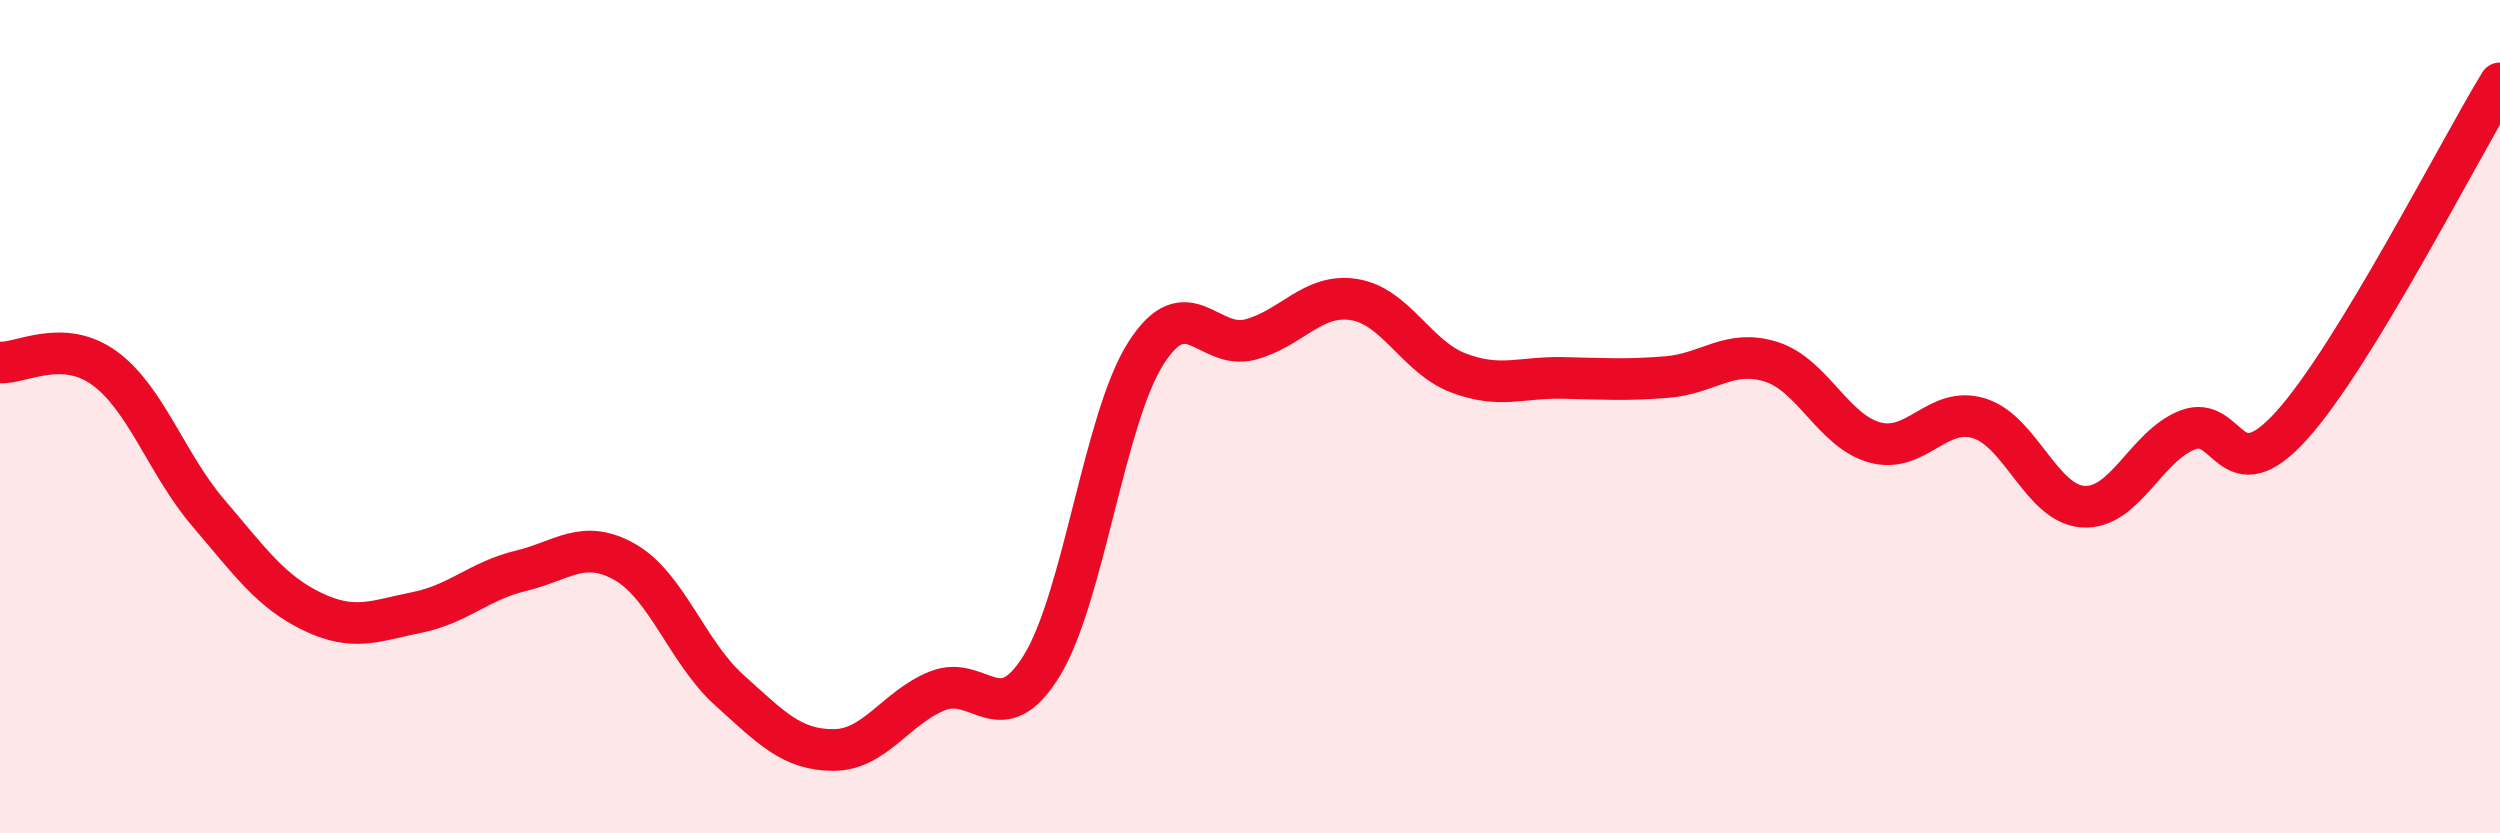
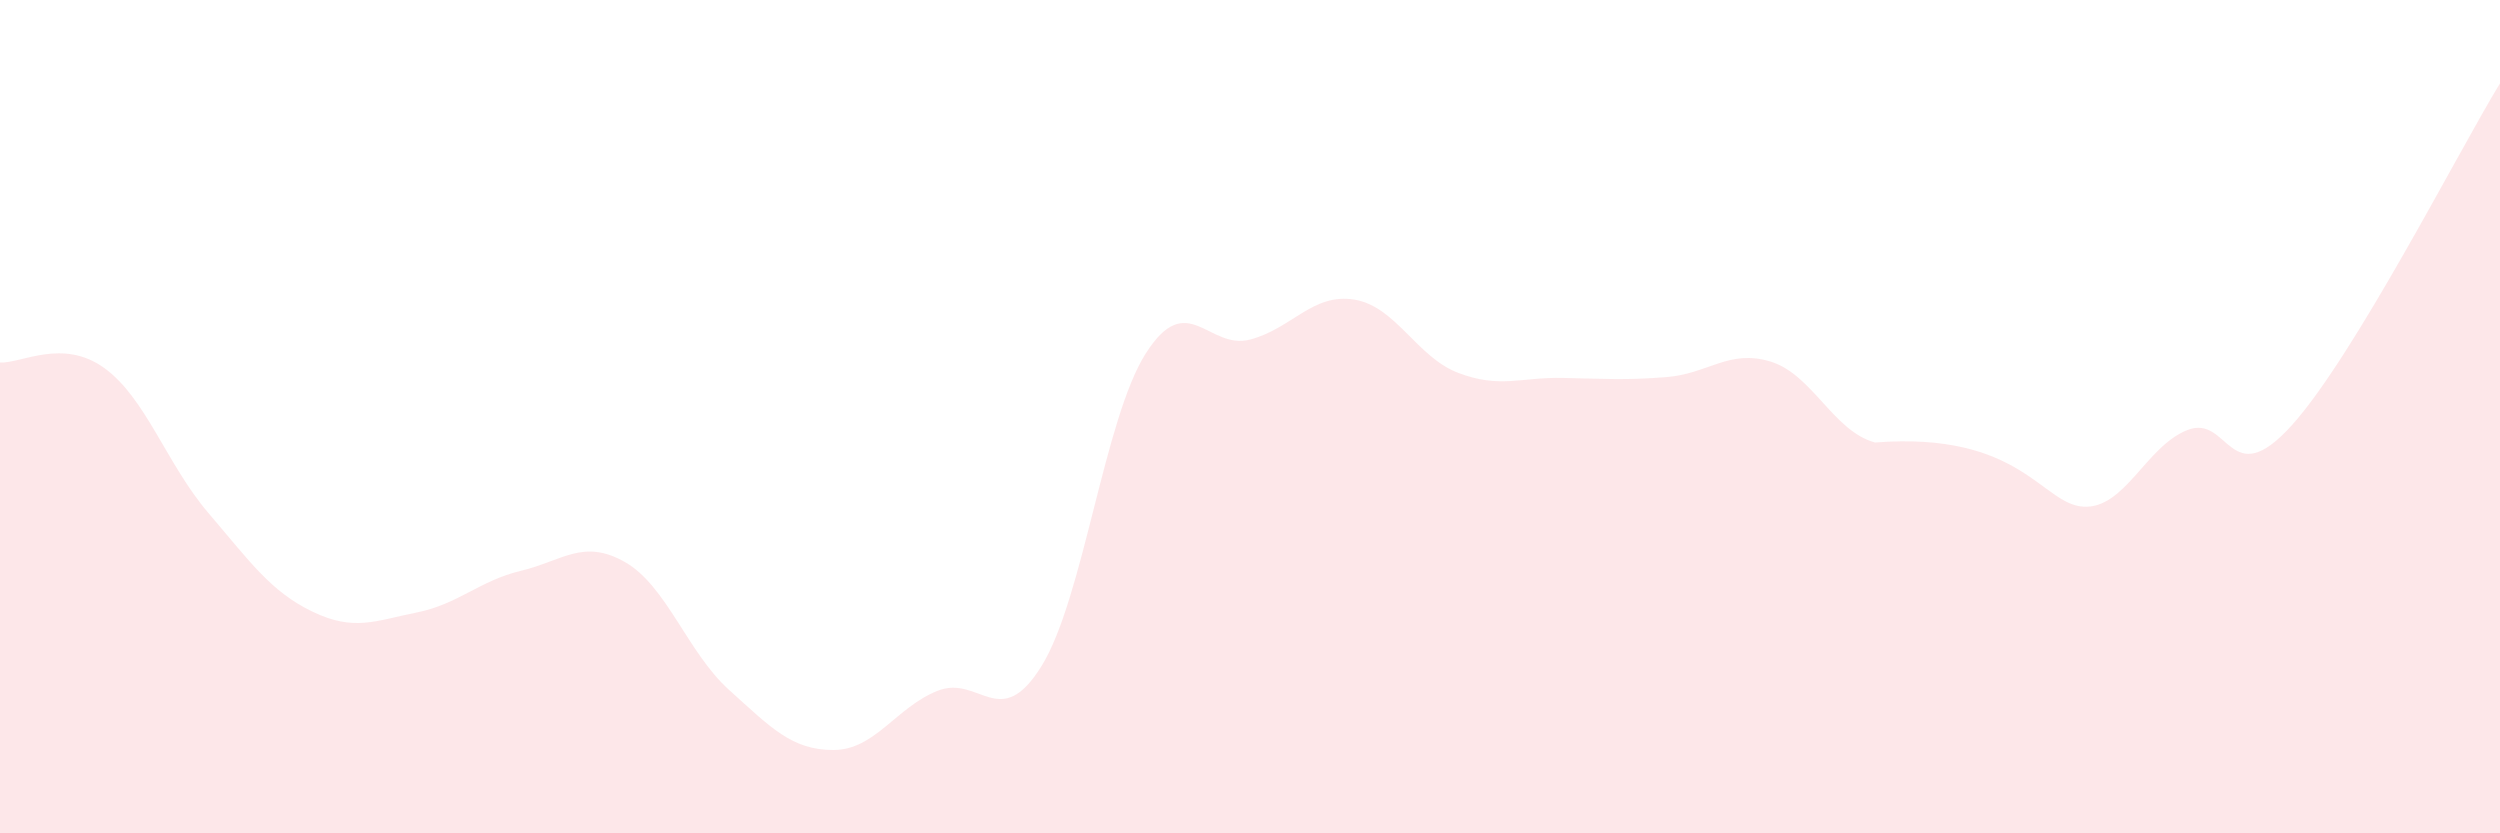
<svg xmlns="http://www.w3.org/2000/svg" width="60" height="20" viewBox="0 0 60 20">
-   <path d="M 0,8.7 C 0.5,8.73 1.5,8.11 2.5,8.83 C 3.5,9.55 4,11.14 5,12.31 C 6,13.48 6.5,14.2 7.5,14.68 C 8.5,15.16 9,14.9 10,14.7 C 11,14.5 11.5,13.94 12.5,13.7 C 13.5,13.46 14,12.92 15,13.49 C 16,14.06 16.5,15.66 17.5,16.56 C 18.5,17.46 19,18 20,18 C 21,18 21.5,16.98 22.5,16.58 C 23.5,16.18 24,17.6 25,15.98 C 26,14.36 26.5,10.05 27.5,8.48 C 28.5,6.91 29,8.41 30,8.15 C 31,7.89 31.5,7.03 32.5,7.19 C 33.5,7.35 34,8.57 35,8.95 C 36,9.33 36.5,9.05 37.5,9.07 C 38.5,9.09 39,9.13 40,9.05 C 41,8.97 41.5,8.37 42.5,8.68 C 43.5,8.99 44,10.35 45,10.62 C 46,10.89 46.5,9.73 47.5,10.04 C 48.5,10.35 49,12.1 50,12.16 C 51,12.22 51.5,10.71 52.5,10.32 C 53.5,9.93 53.5,11.87 55,10.21 C 56.5,8.55 59,3.64 60,2L60 20L0 20Z" fill="#EB0A25" opacity="0.1" stroke-linecap="round" stroke-linejoin="round" />
-   <path d="M 0,8.7 C 0.5,8.73 1.5,8.11 2.5,8.83 C 3.5,9.55 4,11.14 5,12.31 C 6,13.48 6.5,14.2 7.5,14.68 C 8.5,15.16 9,14.9 10,14.7 C 11,14.5 11.5,13.94 12.5,13.7 C 13.5,13.46 14,12.92 15,13.49 C 16,14.06 16.5,15.66 17.5,16.56 C 18.5,17.46 19,18 20,18 C 21,18 21.5,16.98 22.5,16.58 C 23.5,16.18 24,17.6 25,15.98 C 26,14.36 26.5,10.05 27.5,8.48 C 28.5,6.91 29,8.41 30,8.15 C 31,7.89 31.5,7.03 32.5,7.19 C 33.5,7.35 34,8.57 35,8.95 C 36,9.33 36.5,9.05 37.5,9.07 C 38.5,9.09 39,9.13 40,9.05 C 41,8.97 41.5,8.37 42.5,8.68 C 43.5,8.99 44,10.35 45,10.62 C 46,10.89 46.5,9.73 47.5,10.04 C 48.5,10.35 49,12.1 50,12.16 C 51,12.22 51.5,10.71 52.5,10.32 C 53.5,9.93 53.5,11.87 55,10.21 C 56.5,8.55 59,3.64 60,2" stroke="#EB0A25" stroke-width="1" fill="none" stroke-linecap="round" stroke-linejoin="round" />
+   <path d="M 0,8.7 C 0.5,8.73 1.5,8.11 2.5,8.83 C 3.5,9.55 4,11.14 5,12.31 C 6,13.48 6.5,14.2 7.5,14.68 C 8.5,15.16 9,14.9 10,14.7 C 11,14.5 11.5,13.94 12.5,13.7 C 13.5,13.46 14,12.92 15,13.49 C 16,14.06 16.5,15.66 17.5,16.56 C 18.5,17.46 19,18 20,18 C 21,18 21.5,16.98 22.5,16.58 C 23.5,16.18 24,17.6 25,15.98 C 26,14.36 26.5,10.05 27.5,8.48 C 28.5,6.91 29,8.41 30,8.15 C 31,7.89 31.5,7.03 32.5,7.19 C 33.5,7.35 34,8.57 35,8.95 C 36,9.33 36.5,9.05 37.5,9.07 C 38.5,9.09 39,9.13 40,9.05 C 41,8.97 41.5,8.37 42.5,8.68 C 43.5,8.99 44,10.35 45,10.62 C 48.5,10.35 49,12.1 50,12.16 C 51,12.22 51.5,10.71 52.5,10.32 C 53.5,9.93 53.5,11.87 55,10.21 C 56.5,8.55 59,3.64 60,2L60 20L0 20Z" fill="#EB0A25" opacity="0.1" stroke-linecap="round" stroke-linejoin="round" />
</svg>